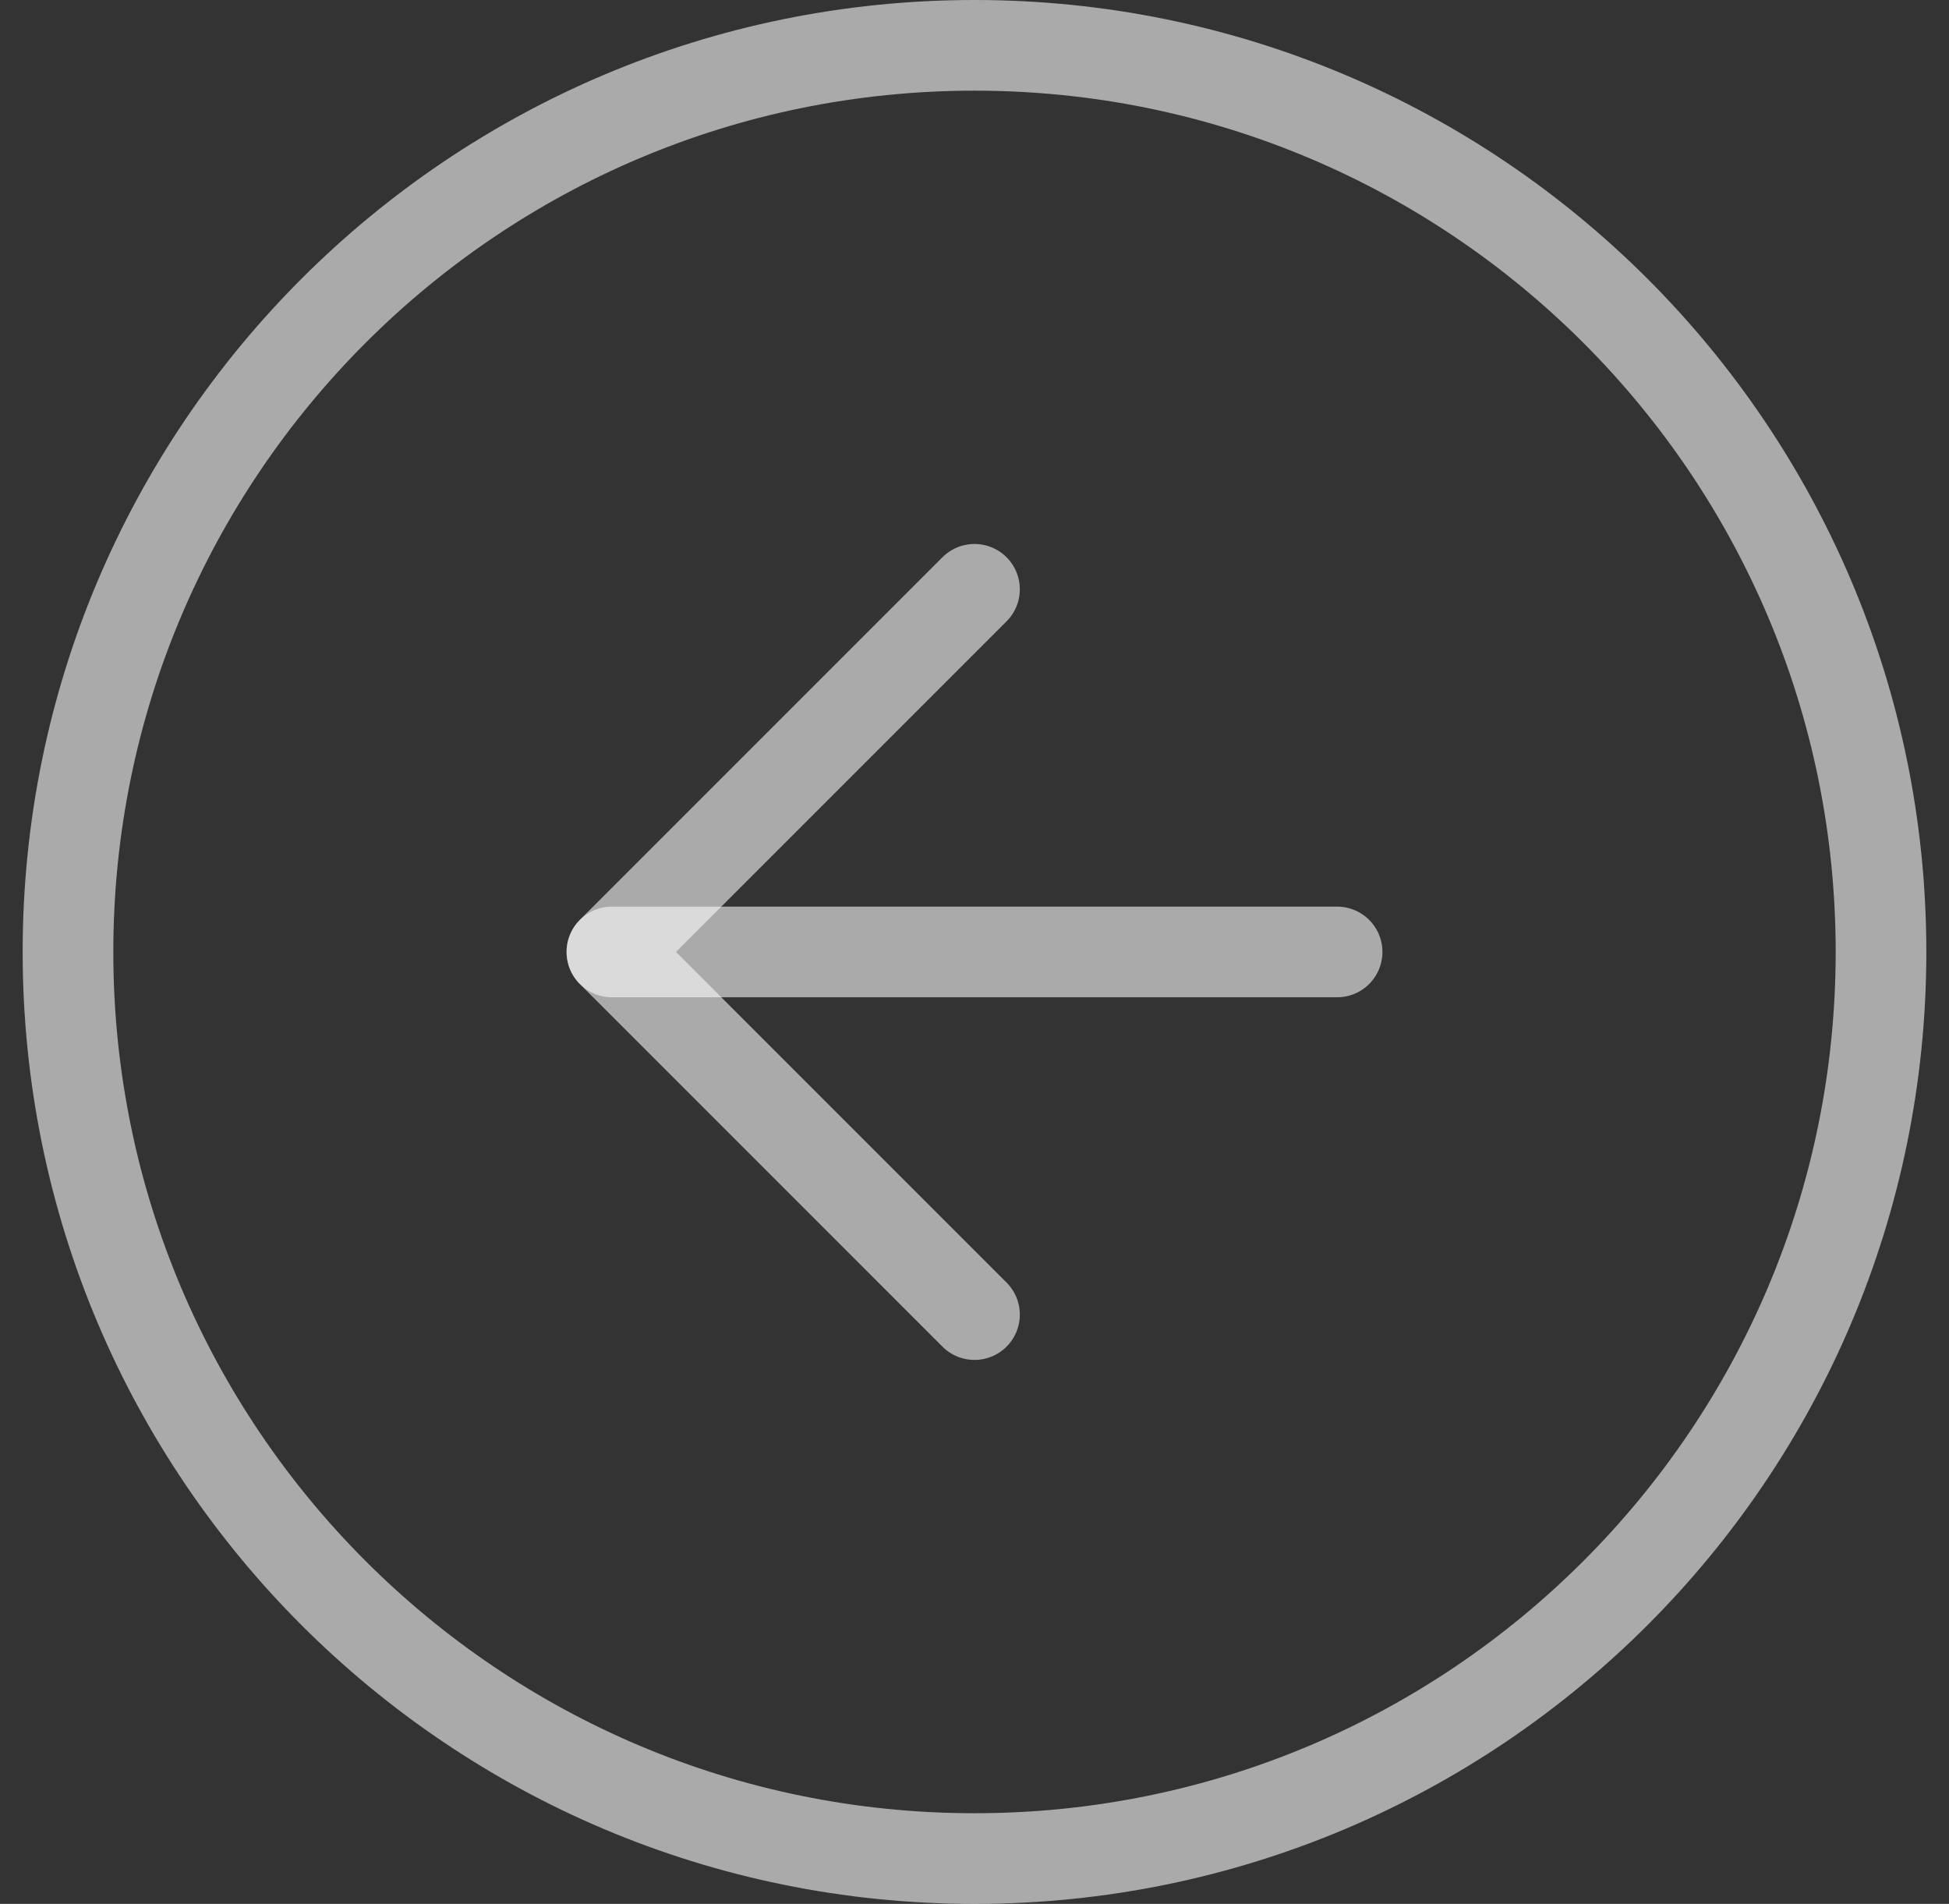
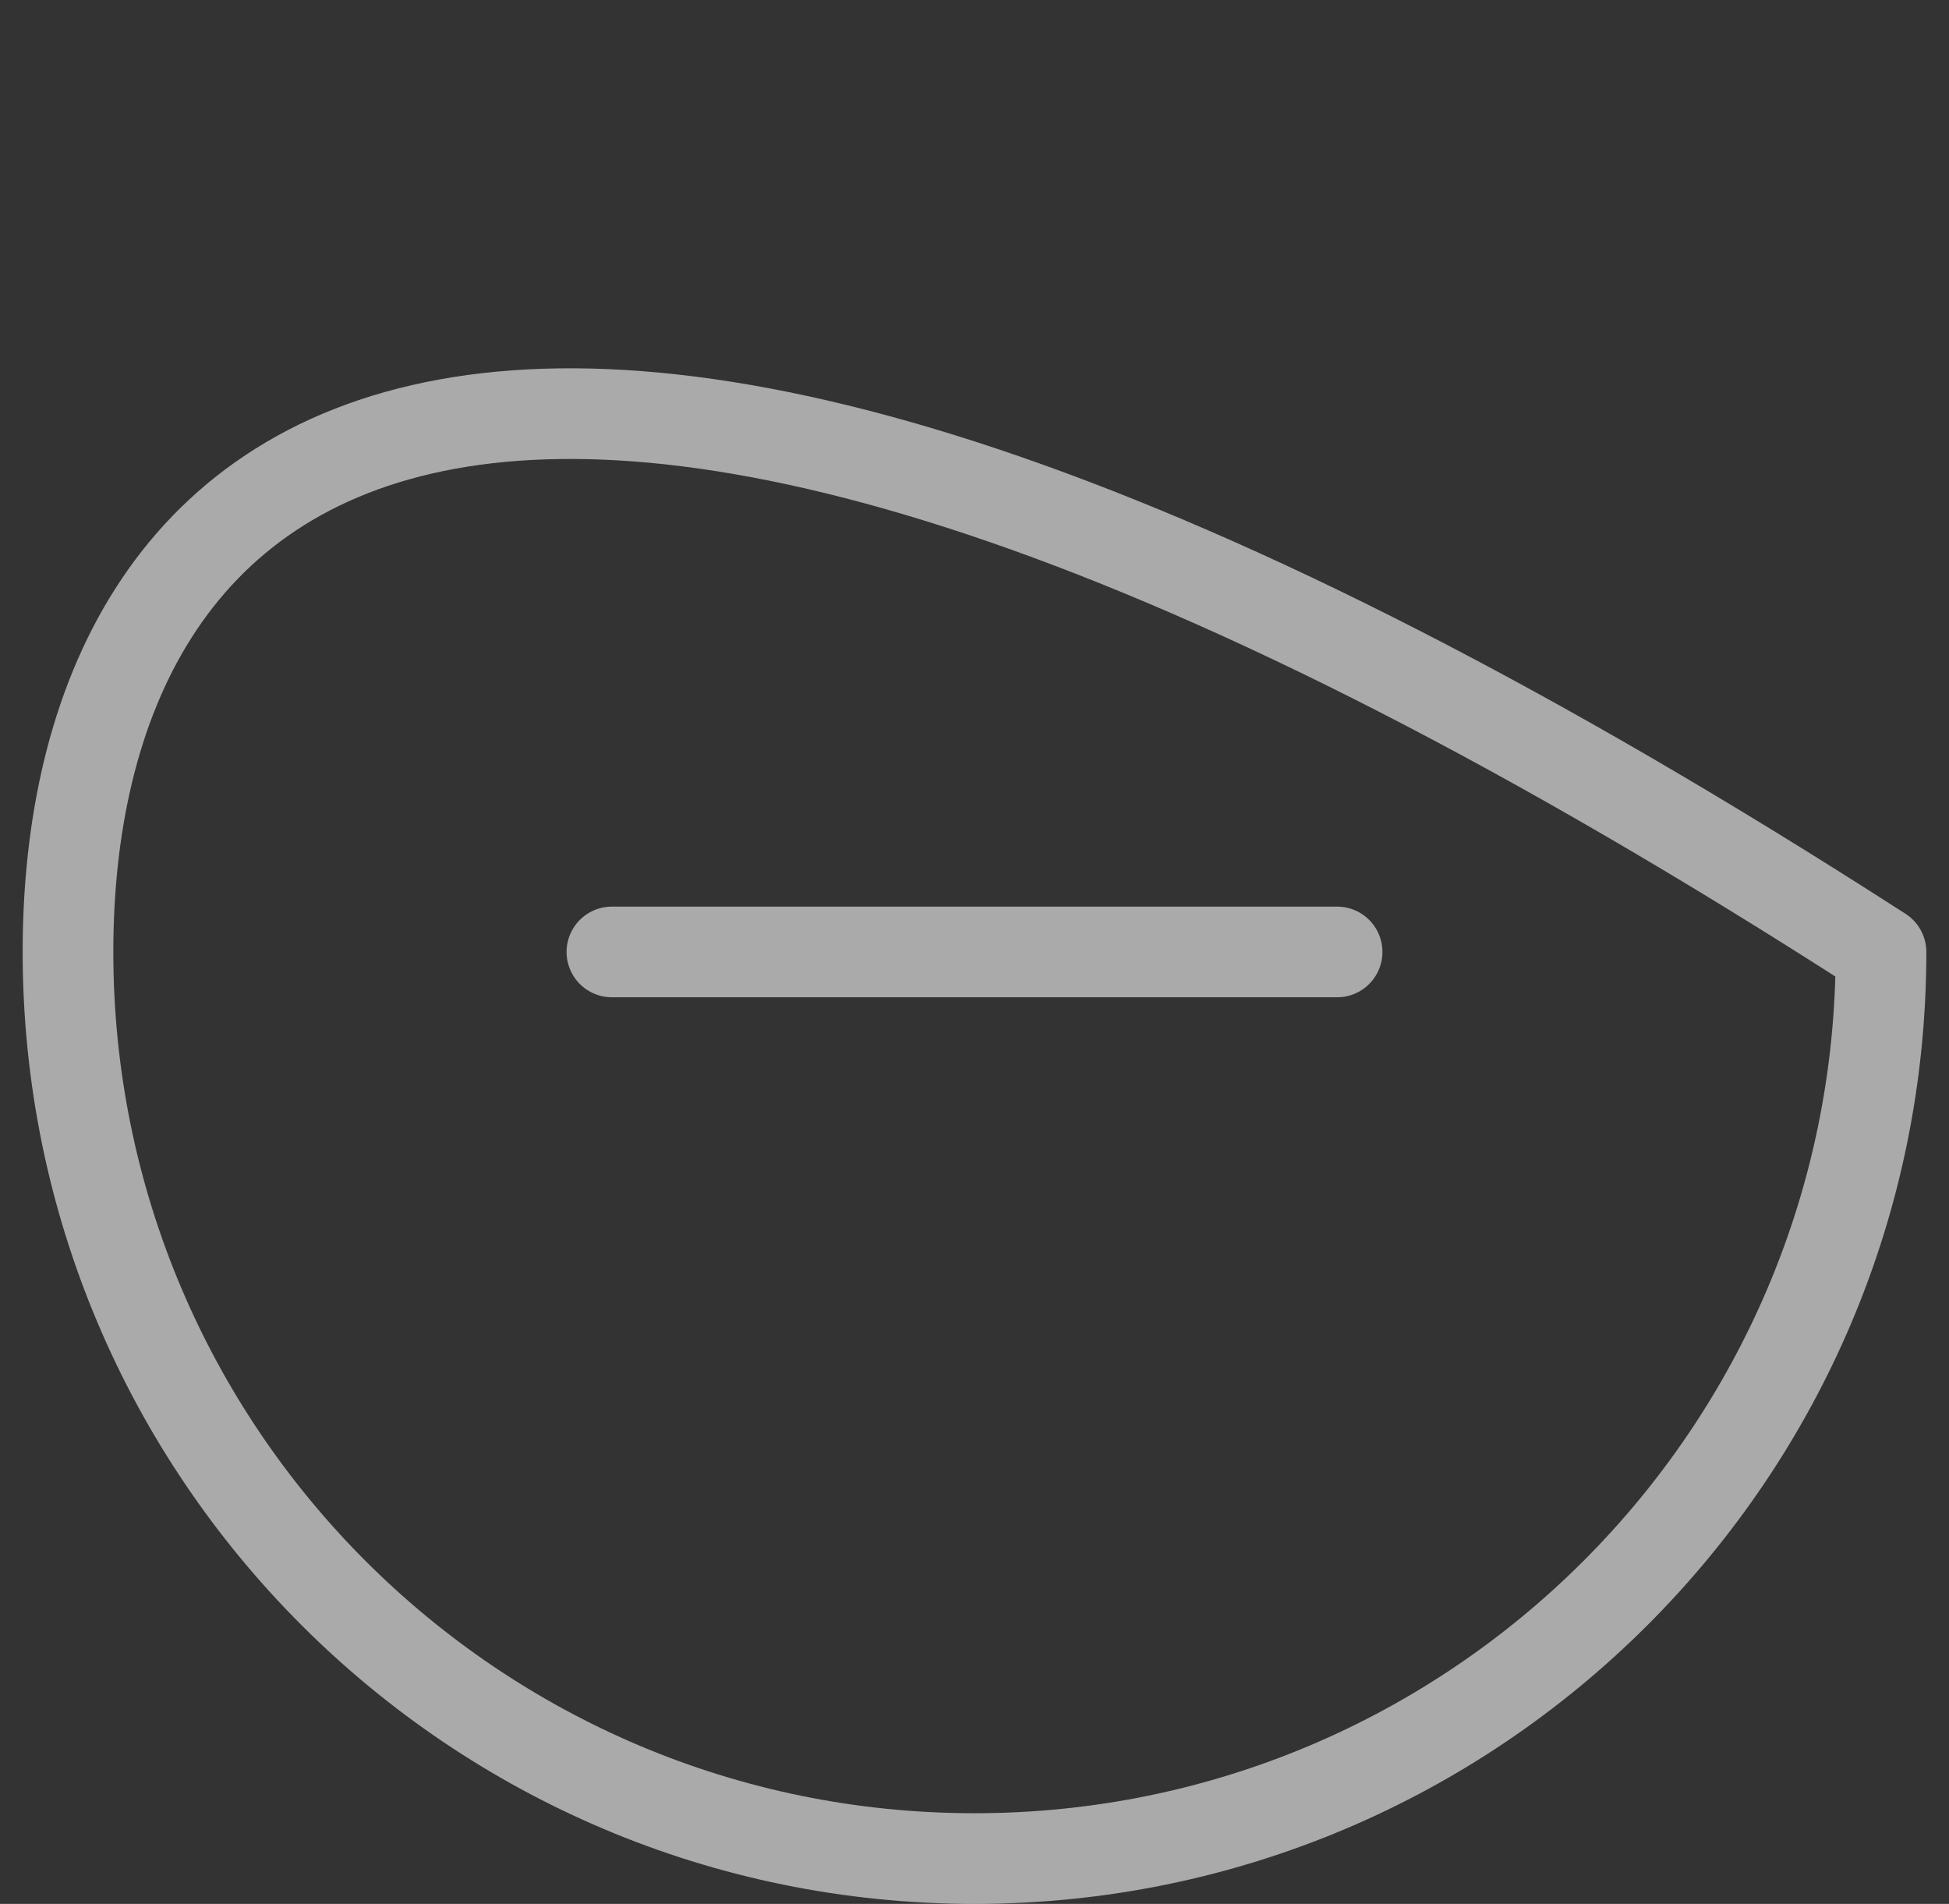
<svg xmlns="http://www.w3.org/2000/svg" width="43" height="42" viewBox="0 0 43 42" fill="none">
  <rect x="0" y="0" width="43" height="42" fill="#333333" stroke="none" />
-   <path d="M21.5 41C32.546 41 41.5 32.046 41.5 21C41.5 9.954 32.546 1 21.5 1C10.454 1 1.5 9.954 1.5 21C1.5 32.046 10.454 41 21.5 41Z" stroke="#FAFAFA" stroke-opacity="0.6" stroke-width="2" stroke-linecap="round" stroke-linejoin="round" />
-   <path d="M21.5 13L13.5 21L21.5 29" stroke="#FAFAFA" stroke-opacity="0.6" stroke-width="2" stroke-linecap="round" stroke-linejoin="round" />
+   <path d="M21.5 41C32.546 41 41.5 32.046 41.5 21C10.454 1 1.5 9.954 1.5 21C1.5 32.046 10.454 41 21.5 41Z" stroke="#FAFAFA" stroke-opacity="0.6" stroke-width="2" stroke-linecap="round" stroke-linejoin="round" />
  <path d="M29.5 21H13.5" stroke="#FAFAFA" stroke-opacity="0.6" stroke-width="2" stroke-linecap="round" stroke-linejoin="round" />
</svg>